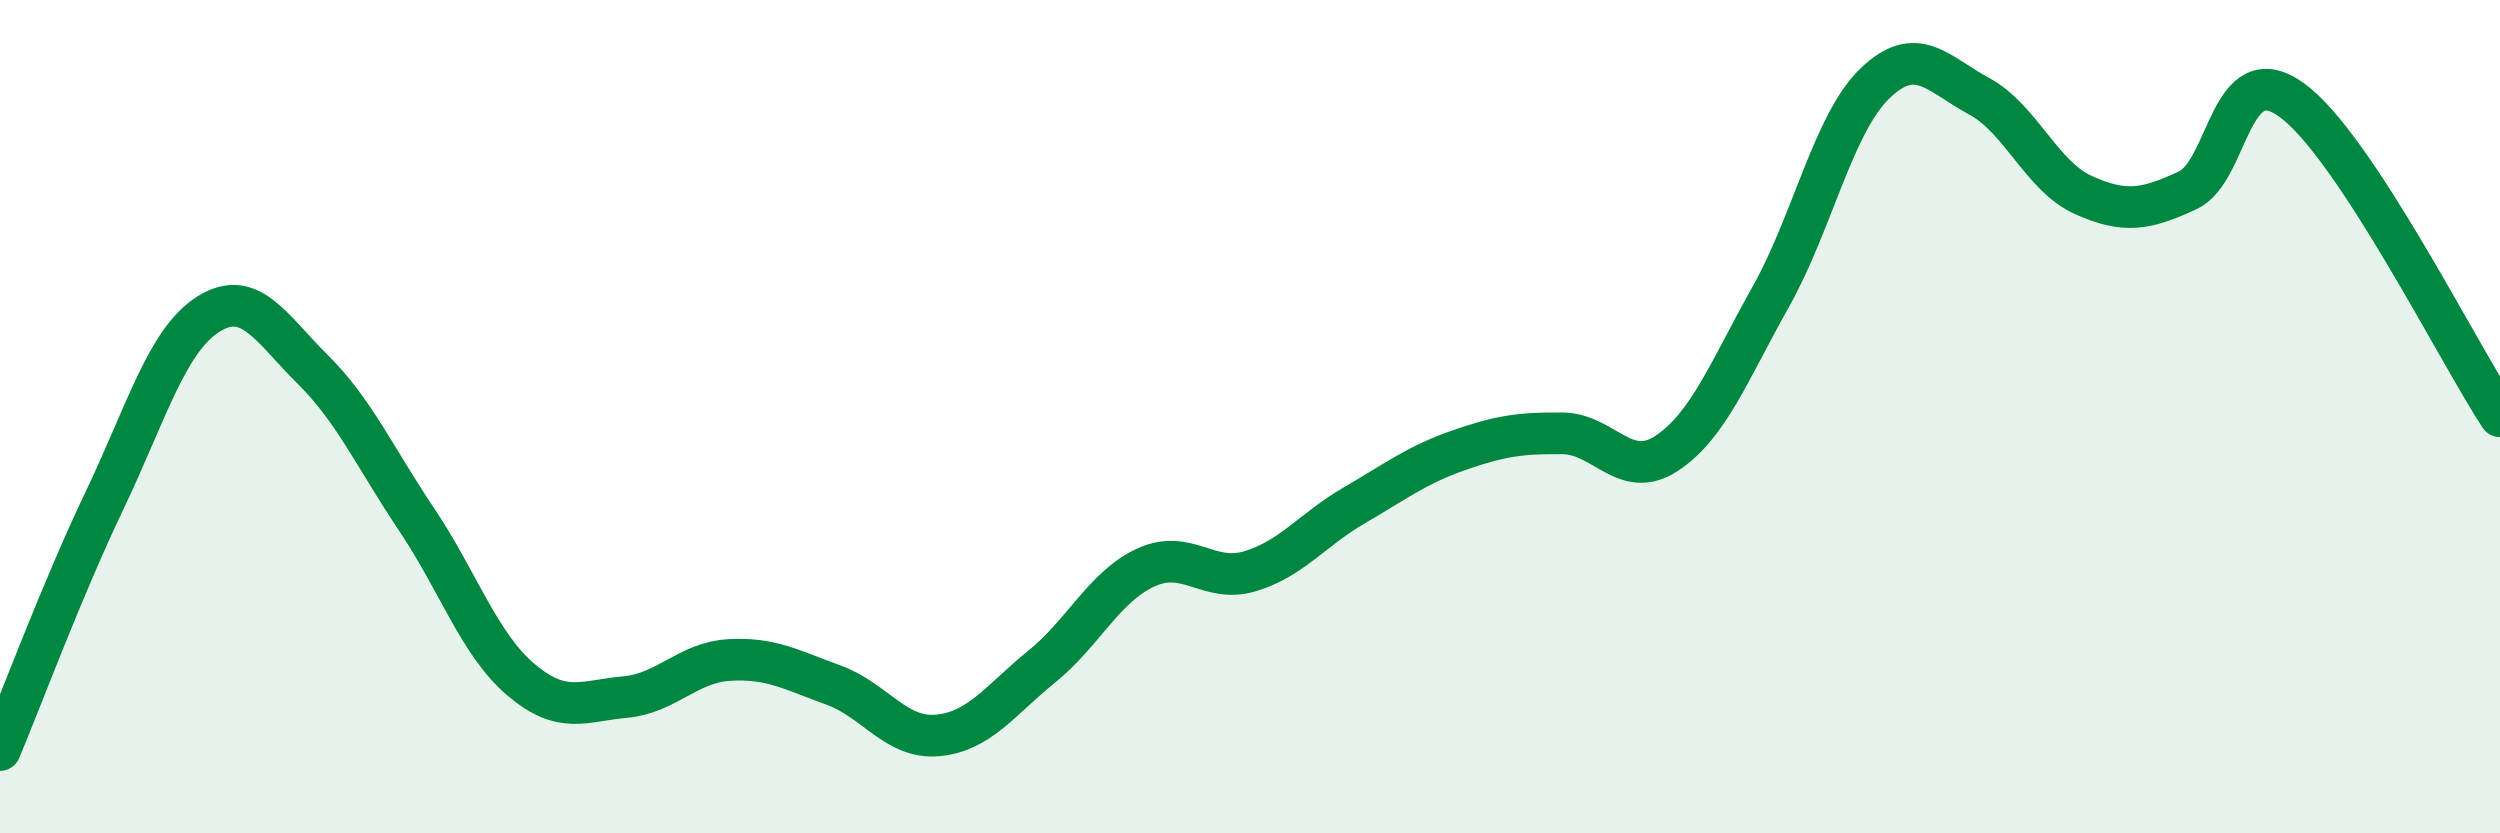
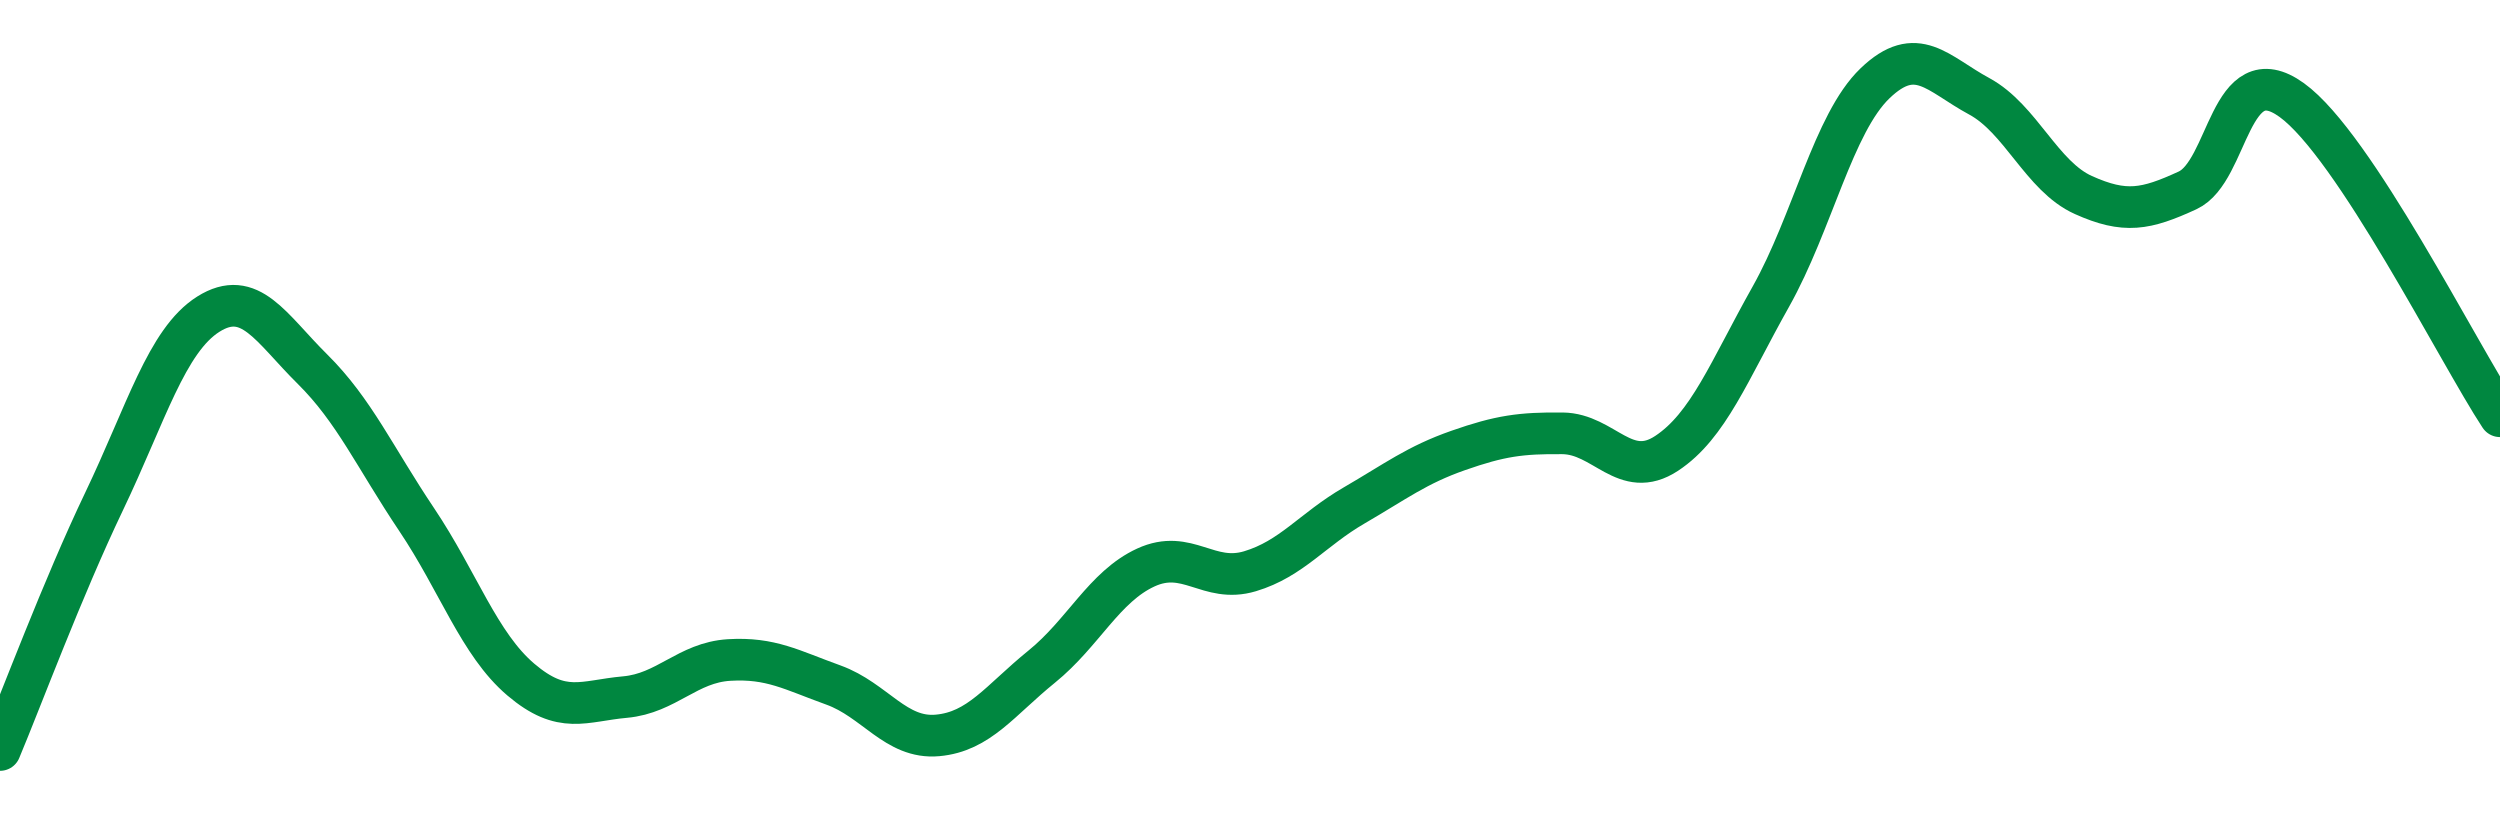
<svg xmlns="http://www.w3.org/2000/svg" width="60" height="20" viewBox="0 0 60 20">
-   <path d="M 0,18 C 0.5,16.81 1.5,14.12 2.5,12.03 C 3.5,9.94 4,8.17 5,7.54 C 6,6.91 6.5,7.87 7.5,8.86 C 8.5,9.85 9,10.98 10,12.47 C 11,13.96 11.5,15.46 12.5,16.31 C 13.5,17.16 14,16.82 15,16.73 C 16,16.64 16.5,15.9 17.5,15.84 C 18.5,15.78 19,16.08 20,16.44 C 21,16.8 21.5,17.74 22.5,17.65 C 23.5,17.56 24,16.81 25,16 C 26,15.19 26.5,14.08 27.5,13.62 C 28.5,13.16 29,14.01 30,13.71 C 31,13.41 31.5,12.71 32.5,12.13 C 33.5,11.55 34,11.16 35,10.81 C 36,10.46 36.5,10.39 37.5,10.4 C 38.5,10.41 39,11.54 40,10.88 C 41,10.22 41.5,8.9 42.5,7.12 C 43.5,5.34 44,2.96 45,2 C 46,1.04 46.5,1.77 47.5,2.31 C 48.5,2.85 49,4.23 50,4.68 C 51,5.13 51.5,5.03 52.5,4.57 C 53.5,4.11 53.5,1.32 55,2.4 C 56.5,3.48 59,8.47 60,9.99L60 20L0 20Z" fill="#008740" opacity="0.1" stroke-linecap="round" stroke-linejoin="round" />
  <path d="M 0,18 C 0.5,16.81 1.5,14.12 2.5,12.03 C 3.5,9.94 4,8.17 5,7.54 C 6,6.91 6.5,7.87 7.5,8.86 C 8.5,9.85 9,10.98 10,12.47 C 11,13.96 11.5,15.46 12.5,16.31 C 13.5,17.16 14,16.82 15,16.73 C 16,16.64 16.5,15.9 17.5,15.84 C 18.5,15.78 19,16.08 20,16.44 C 21,16.8 21.5,17.74 22.5,17.65 C 23.5,17.56 24,16.81 25,16 C 26,15.19 26.5,14.08 27.5,13.62 C 28.5,13.16 29,14.01 30,13.71 C 31,13.41 31.5,12.71 32.5,12.13 C 33.5,11.55 34,11.16 35,10.81 C 36,10.46 36.5,10.39 37.5,10.4 C 38.5,10.41 39,11.54 40,10.88 C 41,10.22 41.5,8.9 42.5,7.12 C 43.5,5.34 44,2.96 45,2 C 46,1.04 46.5,1.77 47.5,2.31 C 48.5,2.85 49,4.23 50,4.68 C 51,5.13 51.5,5.03 52.5,4.57 C 53.5,4.11 53.5,1.32 55,2.4 C 56.5,3.48 59,8.47 60,9.99" stroke="#008740" stroke-width="1" fill="none" stroke-linecap="round" stroke-linejoin="round" />
</svg>